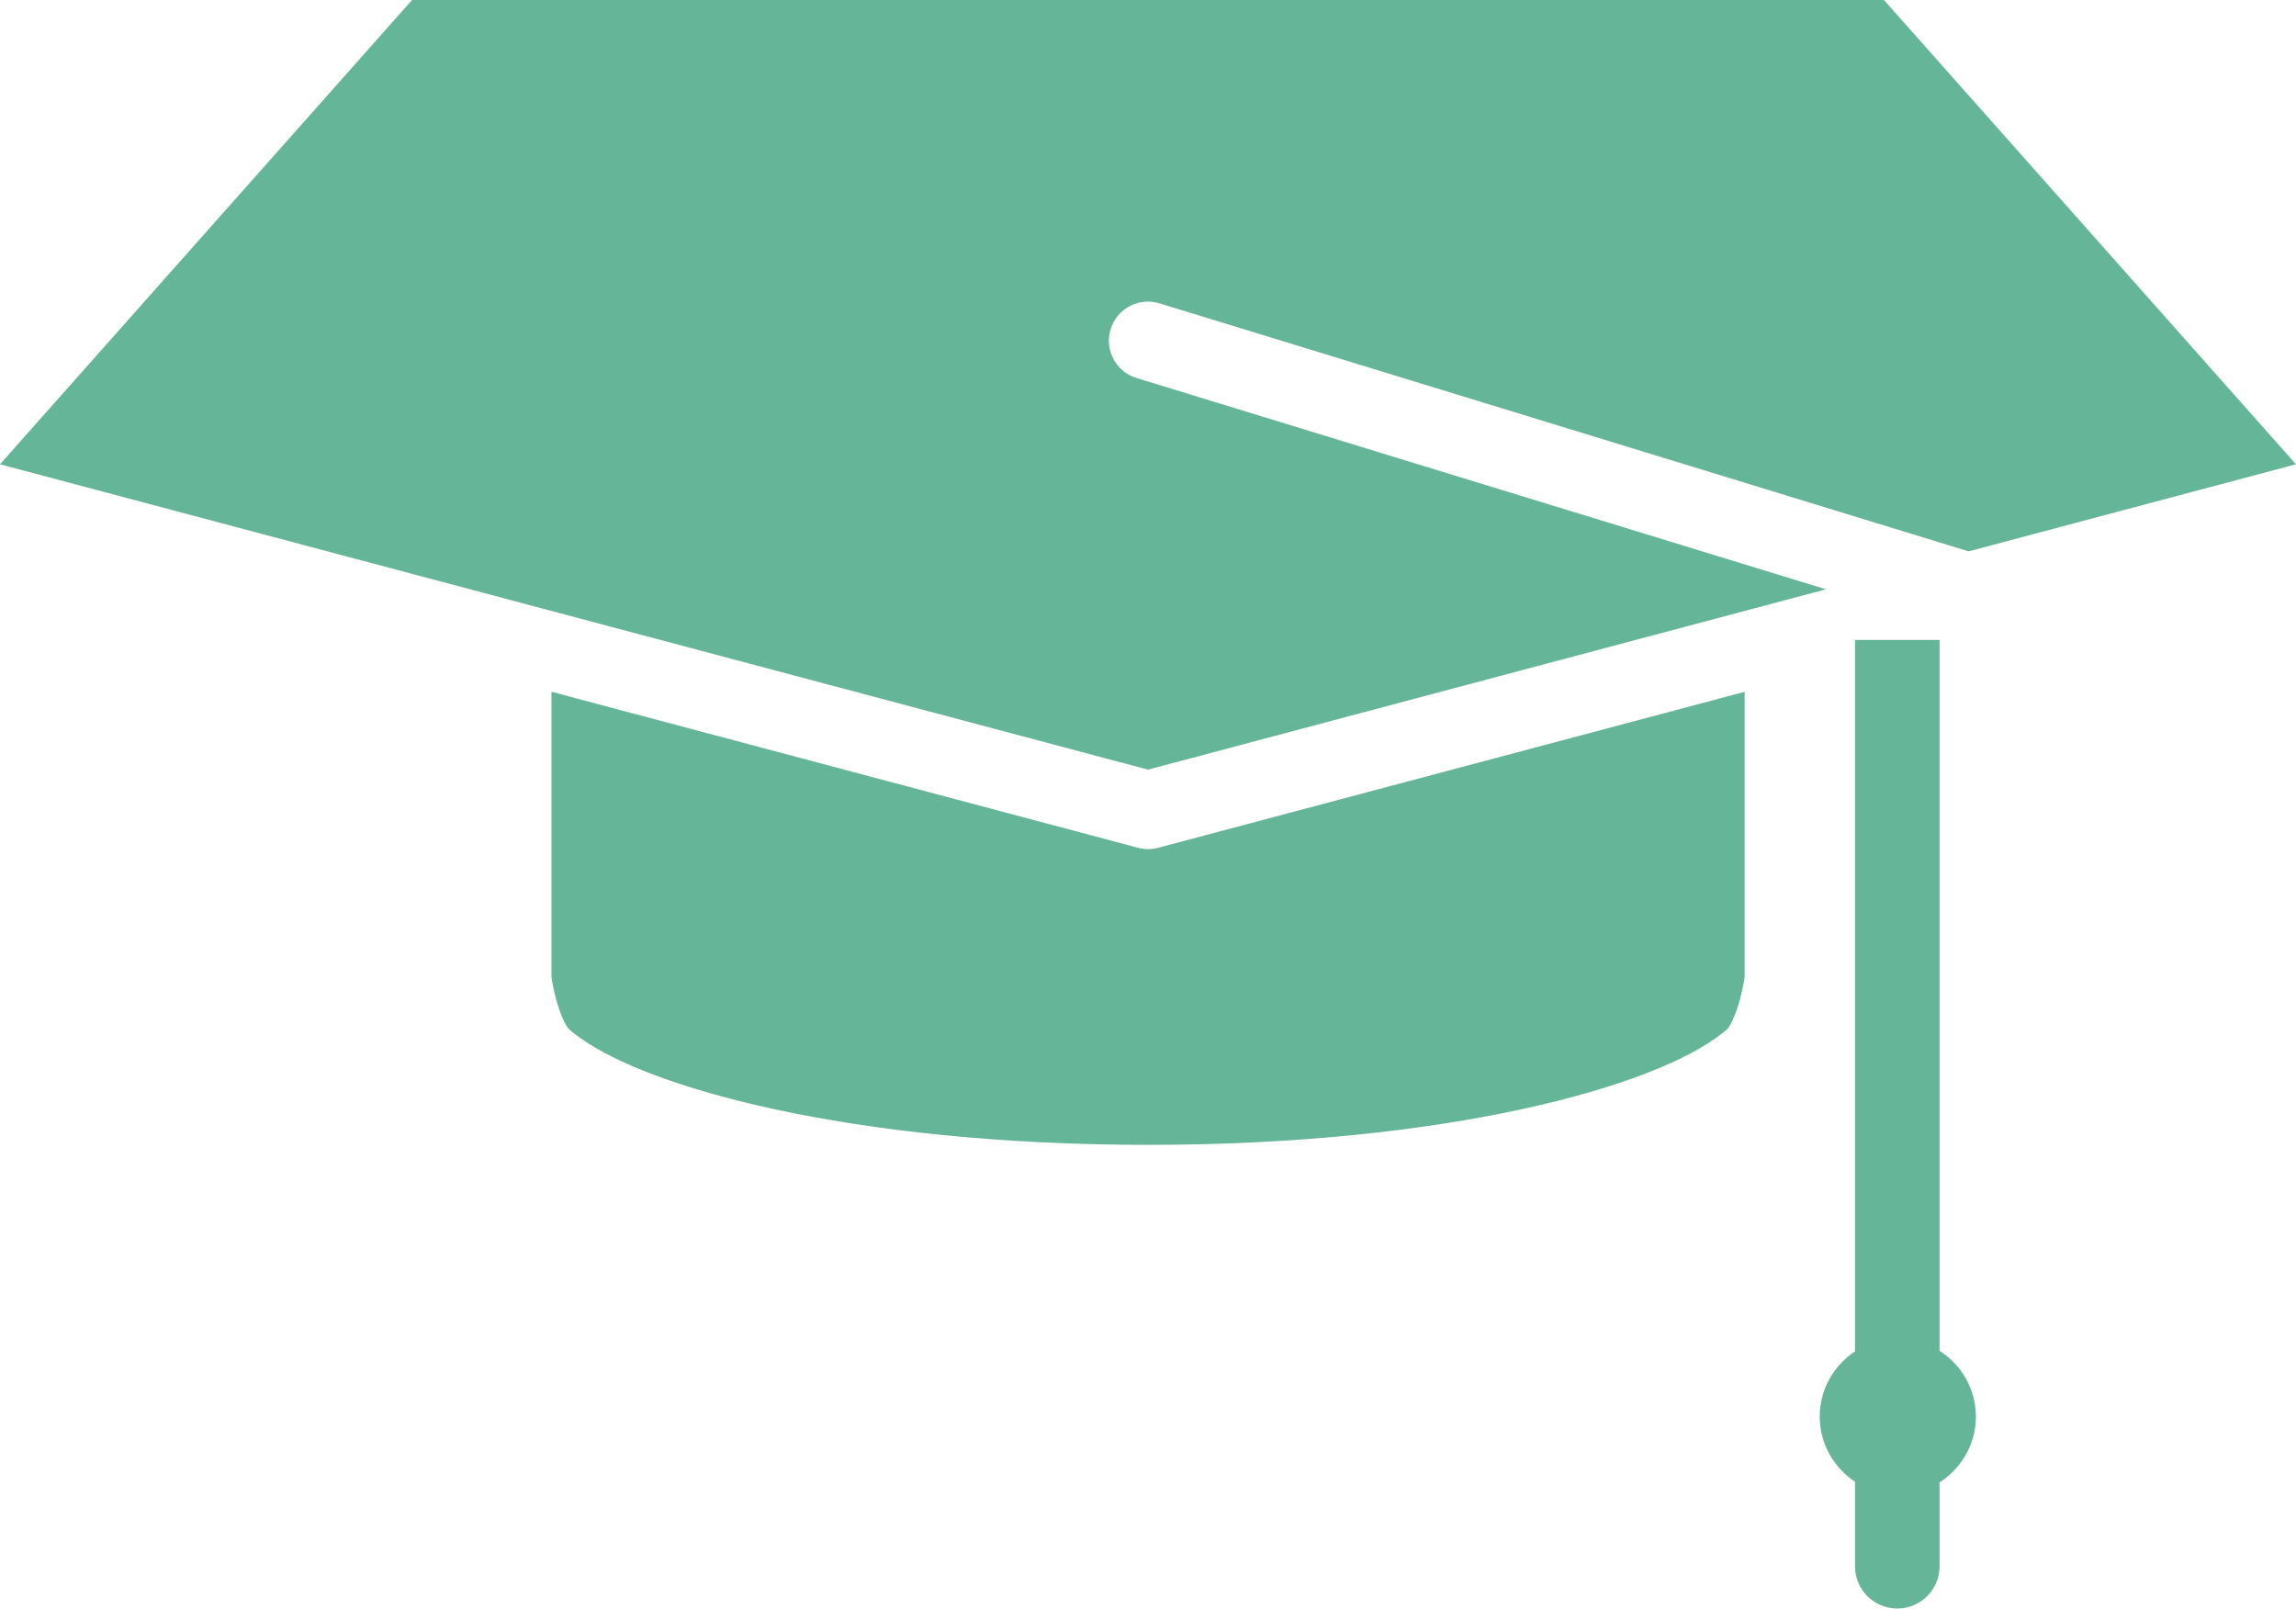
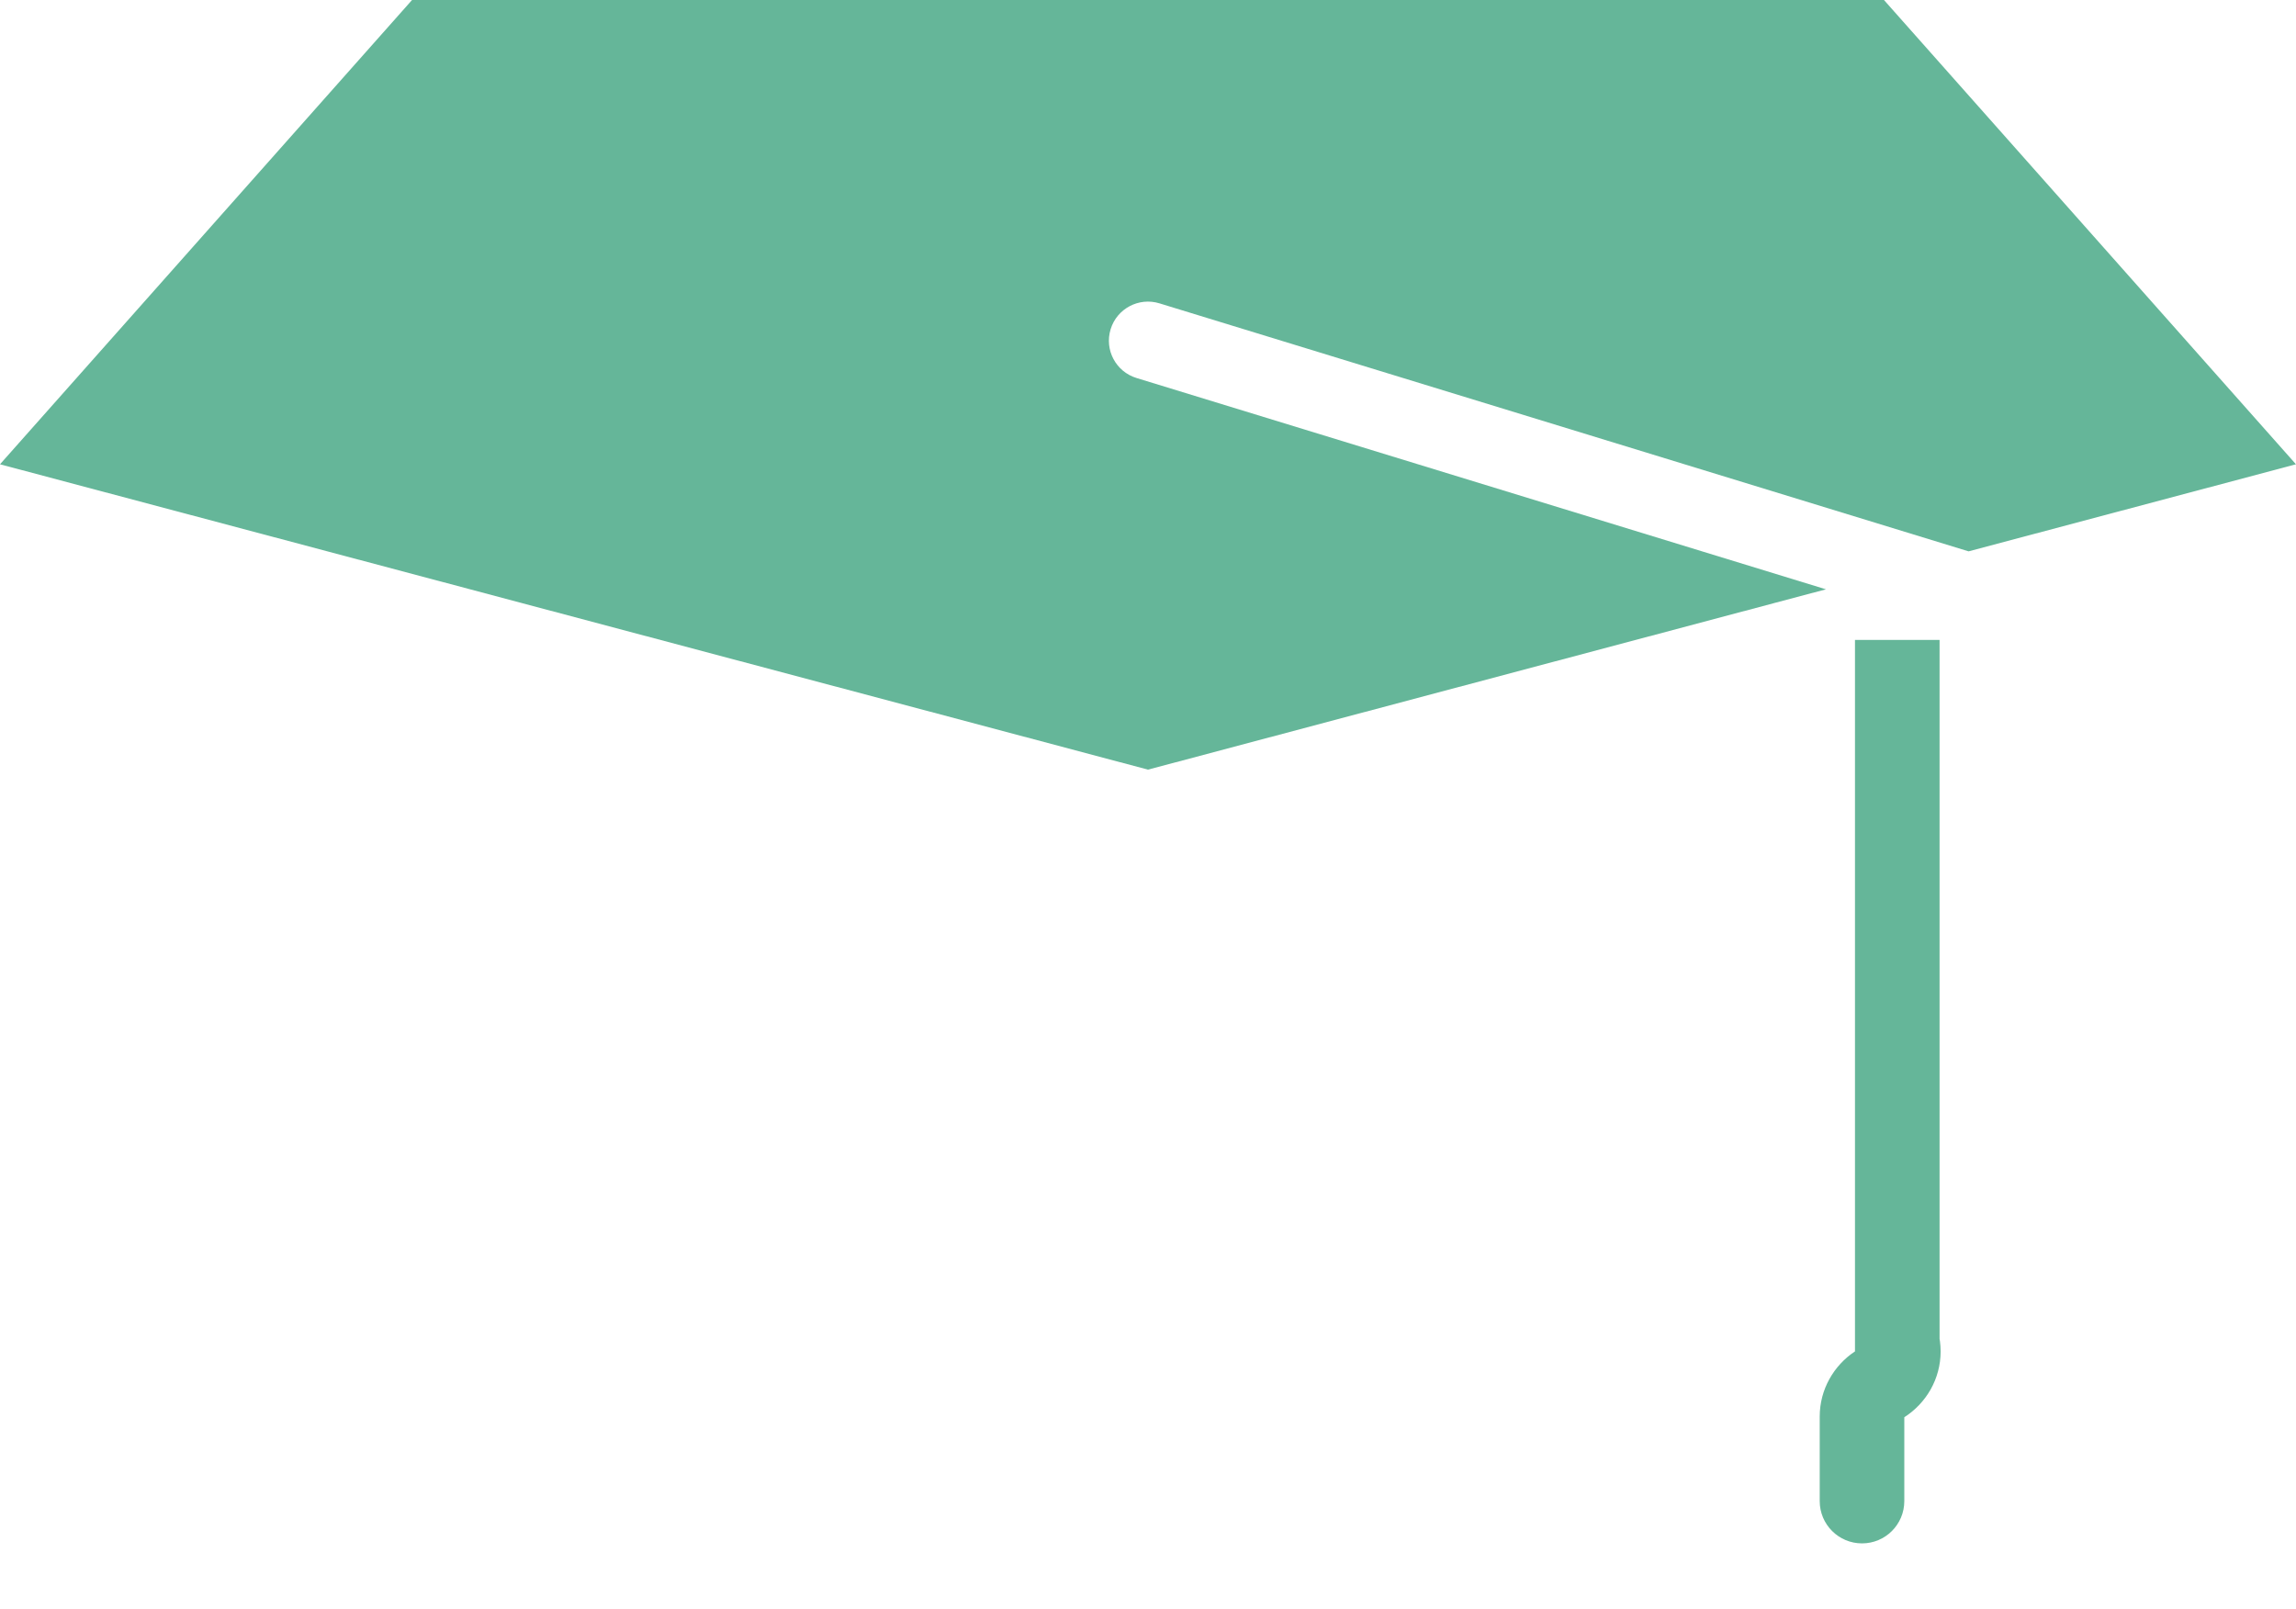
<svg xmlns="http://www.w3.org/2000/svg" id="b" data-name="レイヤー_2" viewBox="0 0 500 350.3">
  <defs>
    <style>
      .d {
        fill: #65b699;
      }
    </style>
  </defs>
  <g id="c" data-name="_x31_">
    <g>
-       <path class="d" d="M247.82,184.62l-127.73-33.97v62.14c.58,4.1,2.15,9.37,3.77,11.3.21.2.44.38.67.58.16.11.31.24.47.37,14.75,11.71,60.09,24.28,125.01,24.28s110.24-12.56,125.01-24.28c.16-.13.33-.27.5-.4.23-.18.44-.37.64-.55,1.74-2.08,3.25-7.67,3.77-11.31v-62.12l-127.73,33.97c-1.43.38-2.93.38-4.37,0Z" />
      <path class="d" d="M89.73,0L0,101.11l113.67,30.23.1.03,136.23,36.24,136.23-36.24.1-.03,11.31-3-150.14-46.02c-4.49-1.37-7.02-6.12-5.64-10.62,1.37-4.49,6.14-7.02,10.63-5.64l176.21,54.01,71.29-18.96L410.27,0H89.73Z" />
-       <path class="d" d="M422.38,294.16v-154.8h-18.42v154.94c-4.61,3.05-7.68,8.28-7.68,14.19h0c0,5.91,3.06,11.14,7.68,14.19v18.41c0,5.09,4.12,9.21,9.21,9.21s9.21-4.12,9.21-9.21v-18.26c4.74-3.03,7.91-8.32,7.91-14.33h0c0-6.01-3.17-11.31-7.91-14.33Z" />
+       <path class="d" d="M422.38,294.16v-154.8h-18.42v154.94c-4.61,3.05-7.68,8.28-7.68,14.19h0v18.41c0,5.09,4.12,9.21,9.21,9.21s9.21-4.12,9.21-9.21v-18.26c4.74-3.03,7.91-8.32,7.91-14.33h0c0-6.01-3.17-11.31-7.91-14.33Z" />
    </g>
  </g>
</svg>